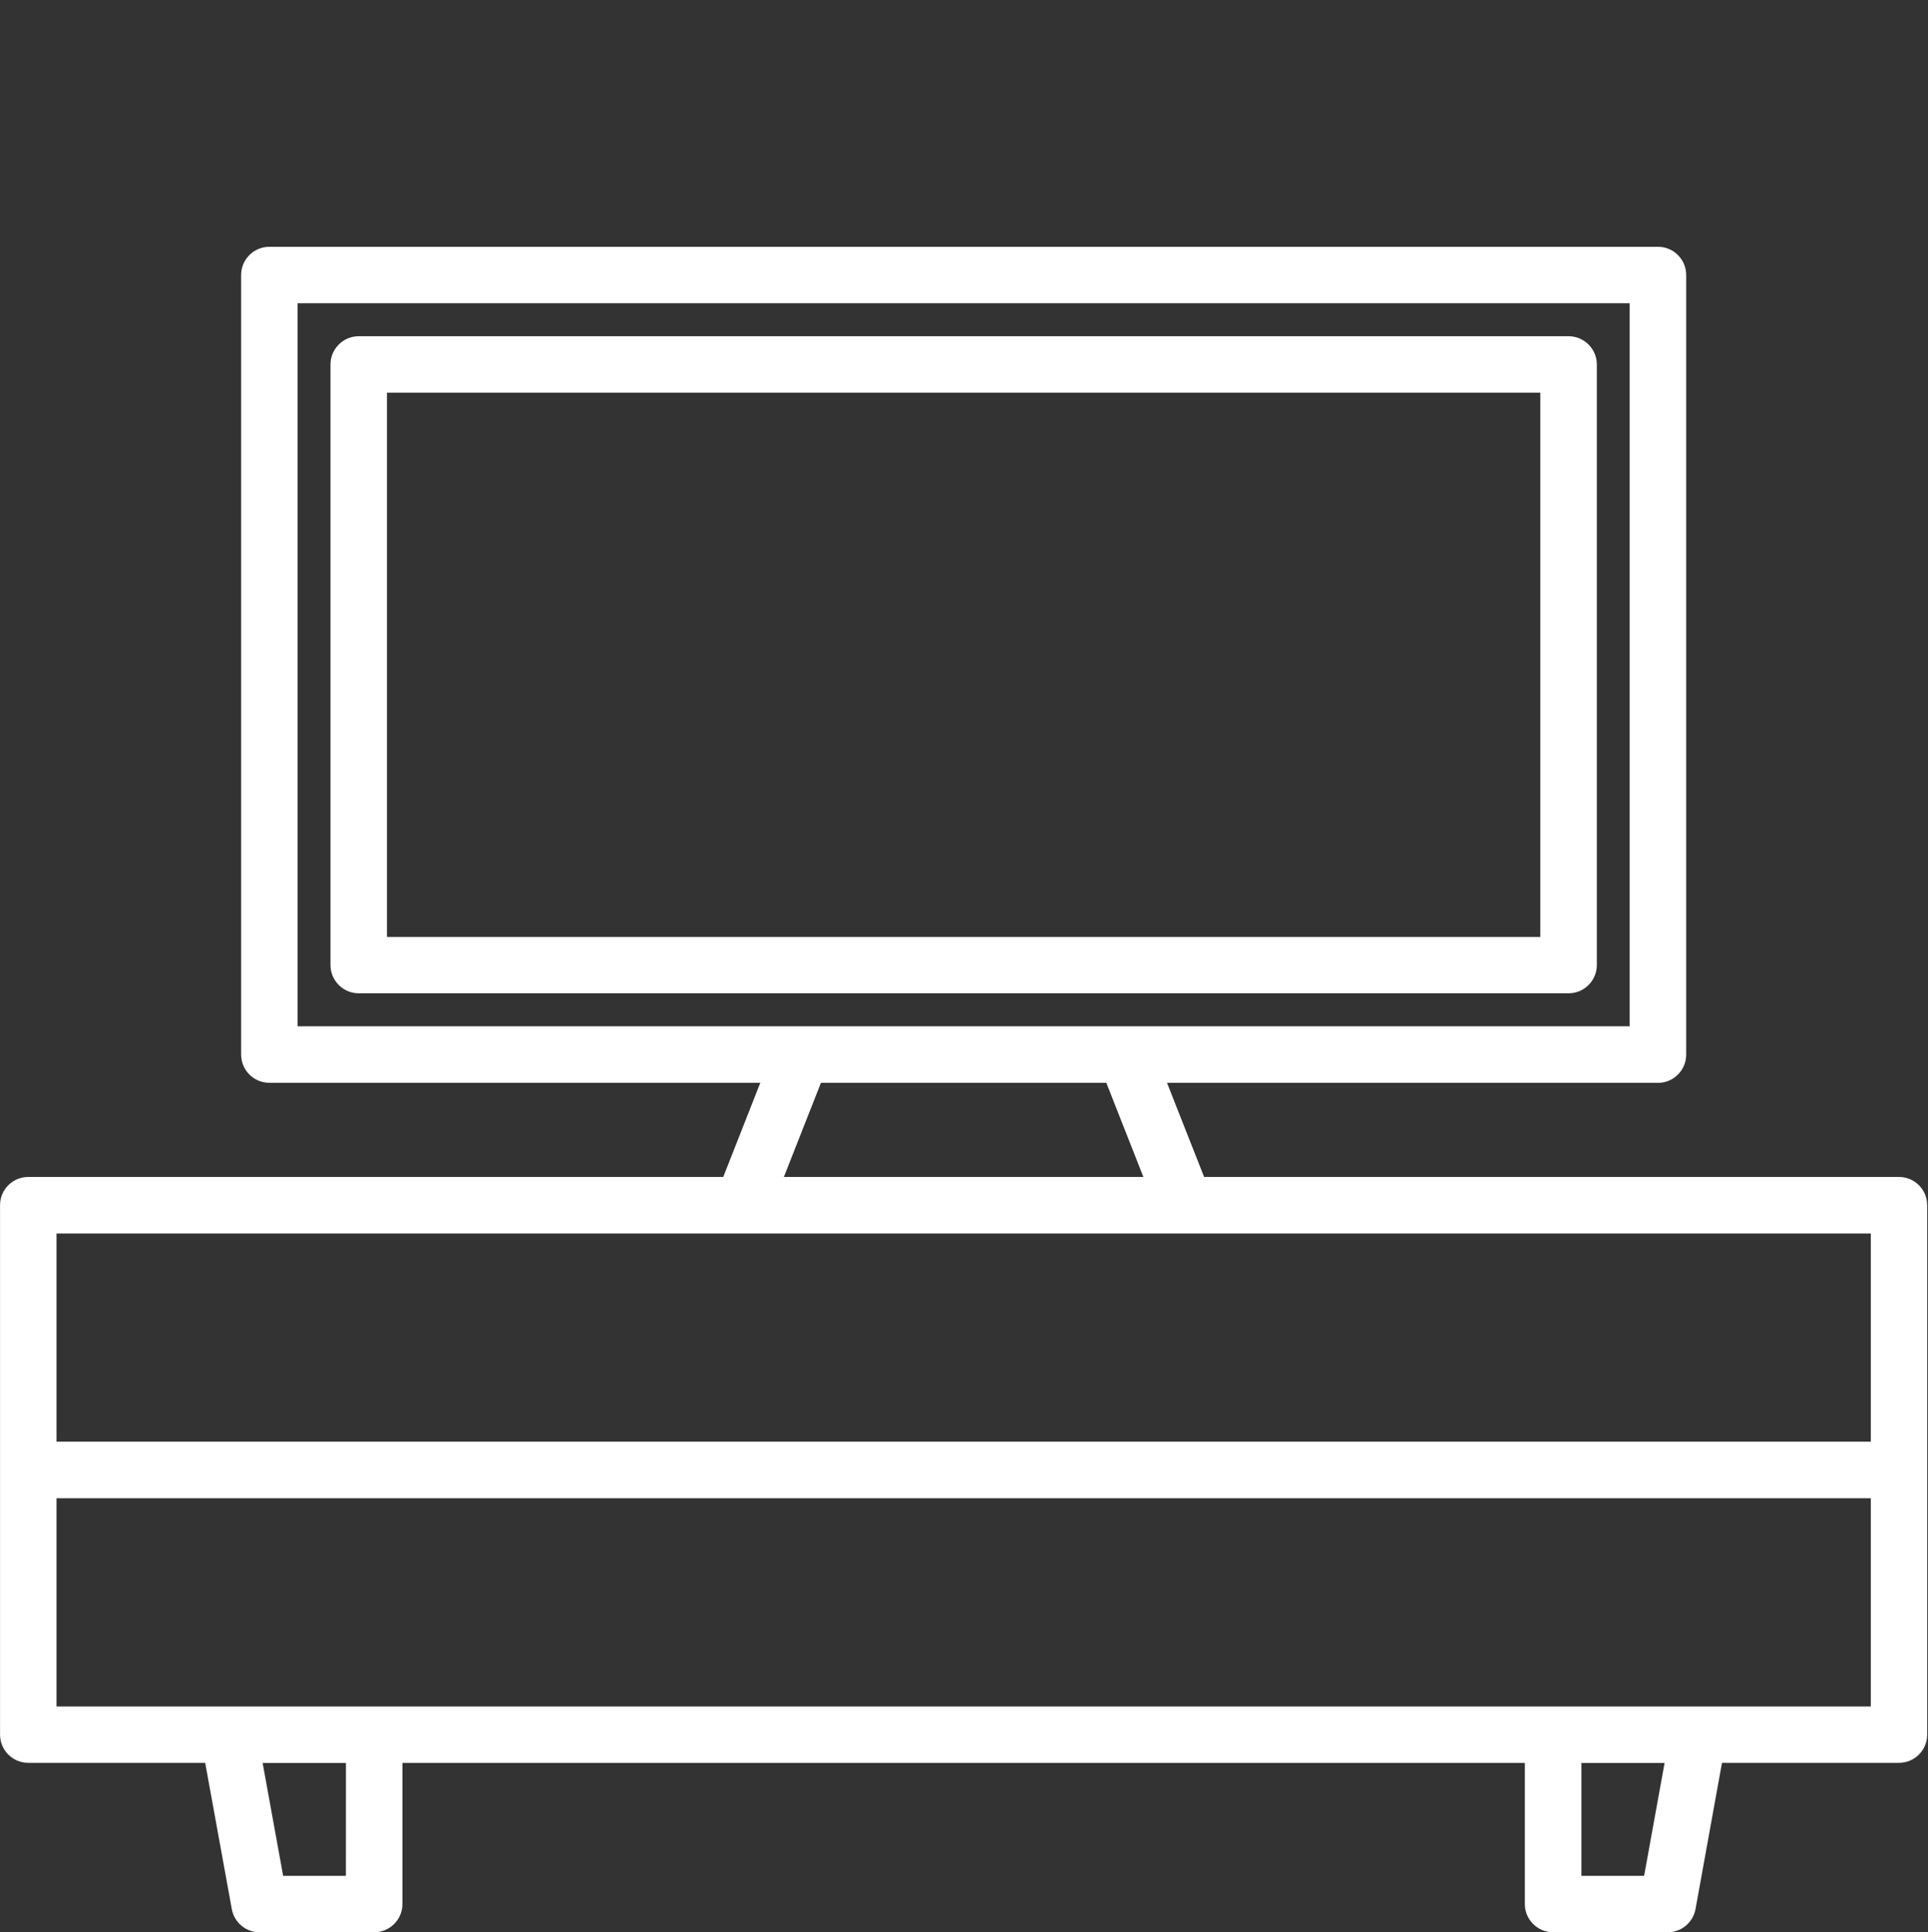
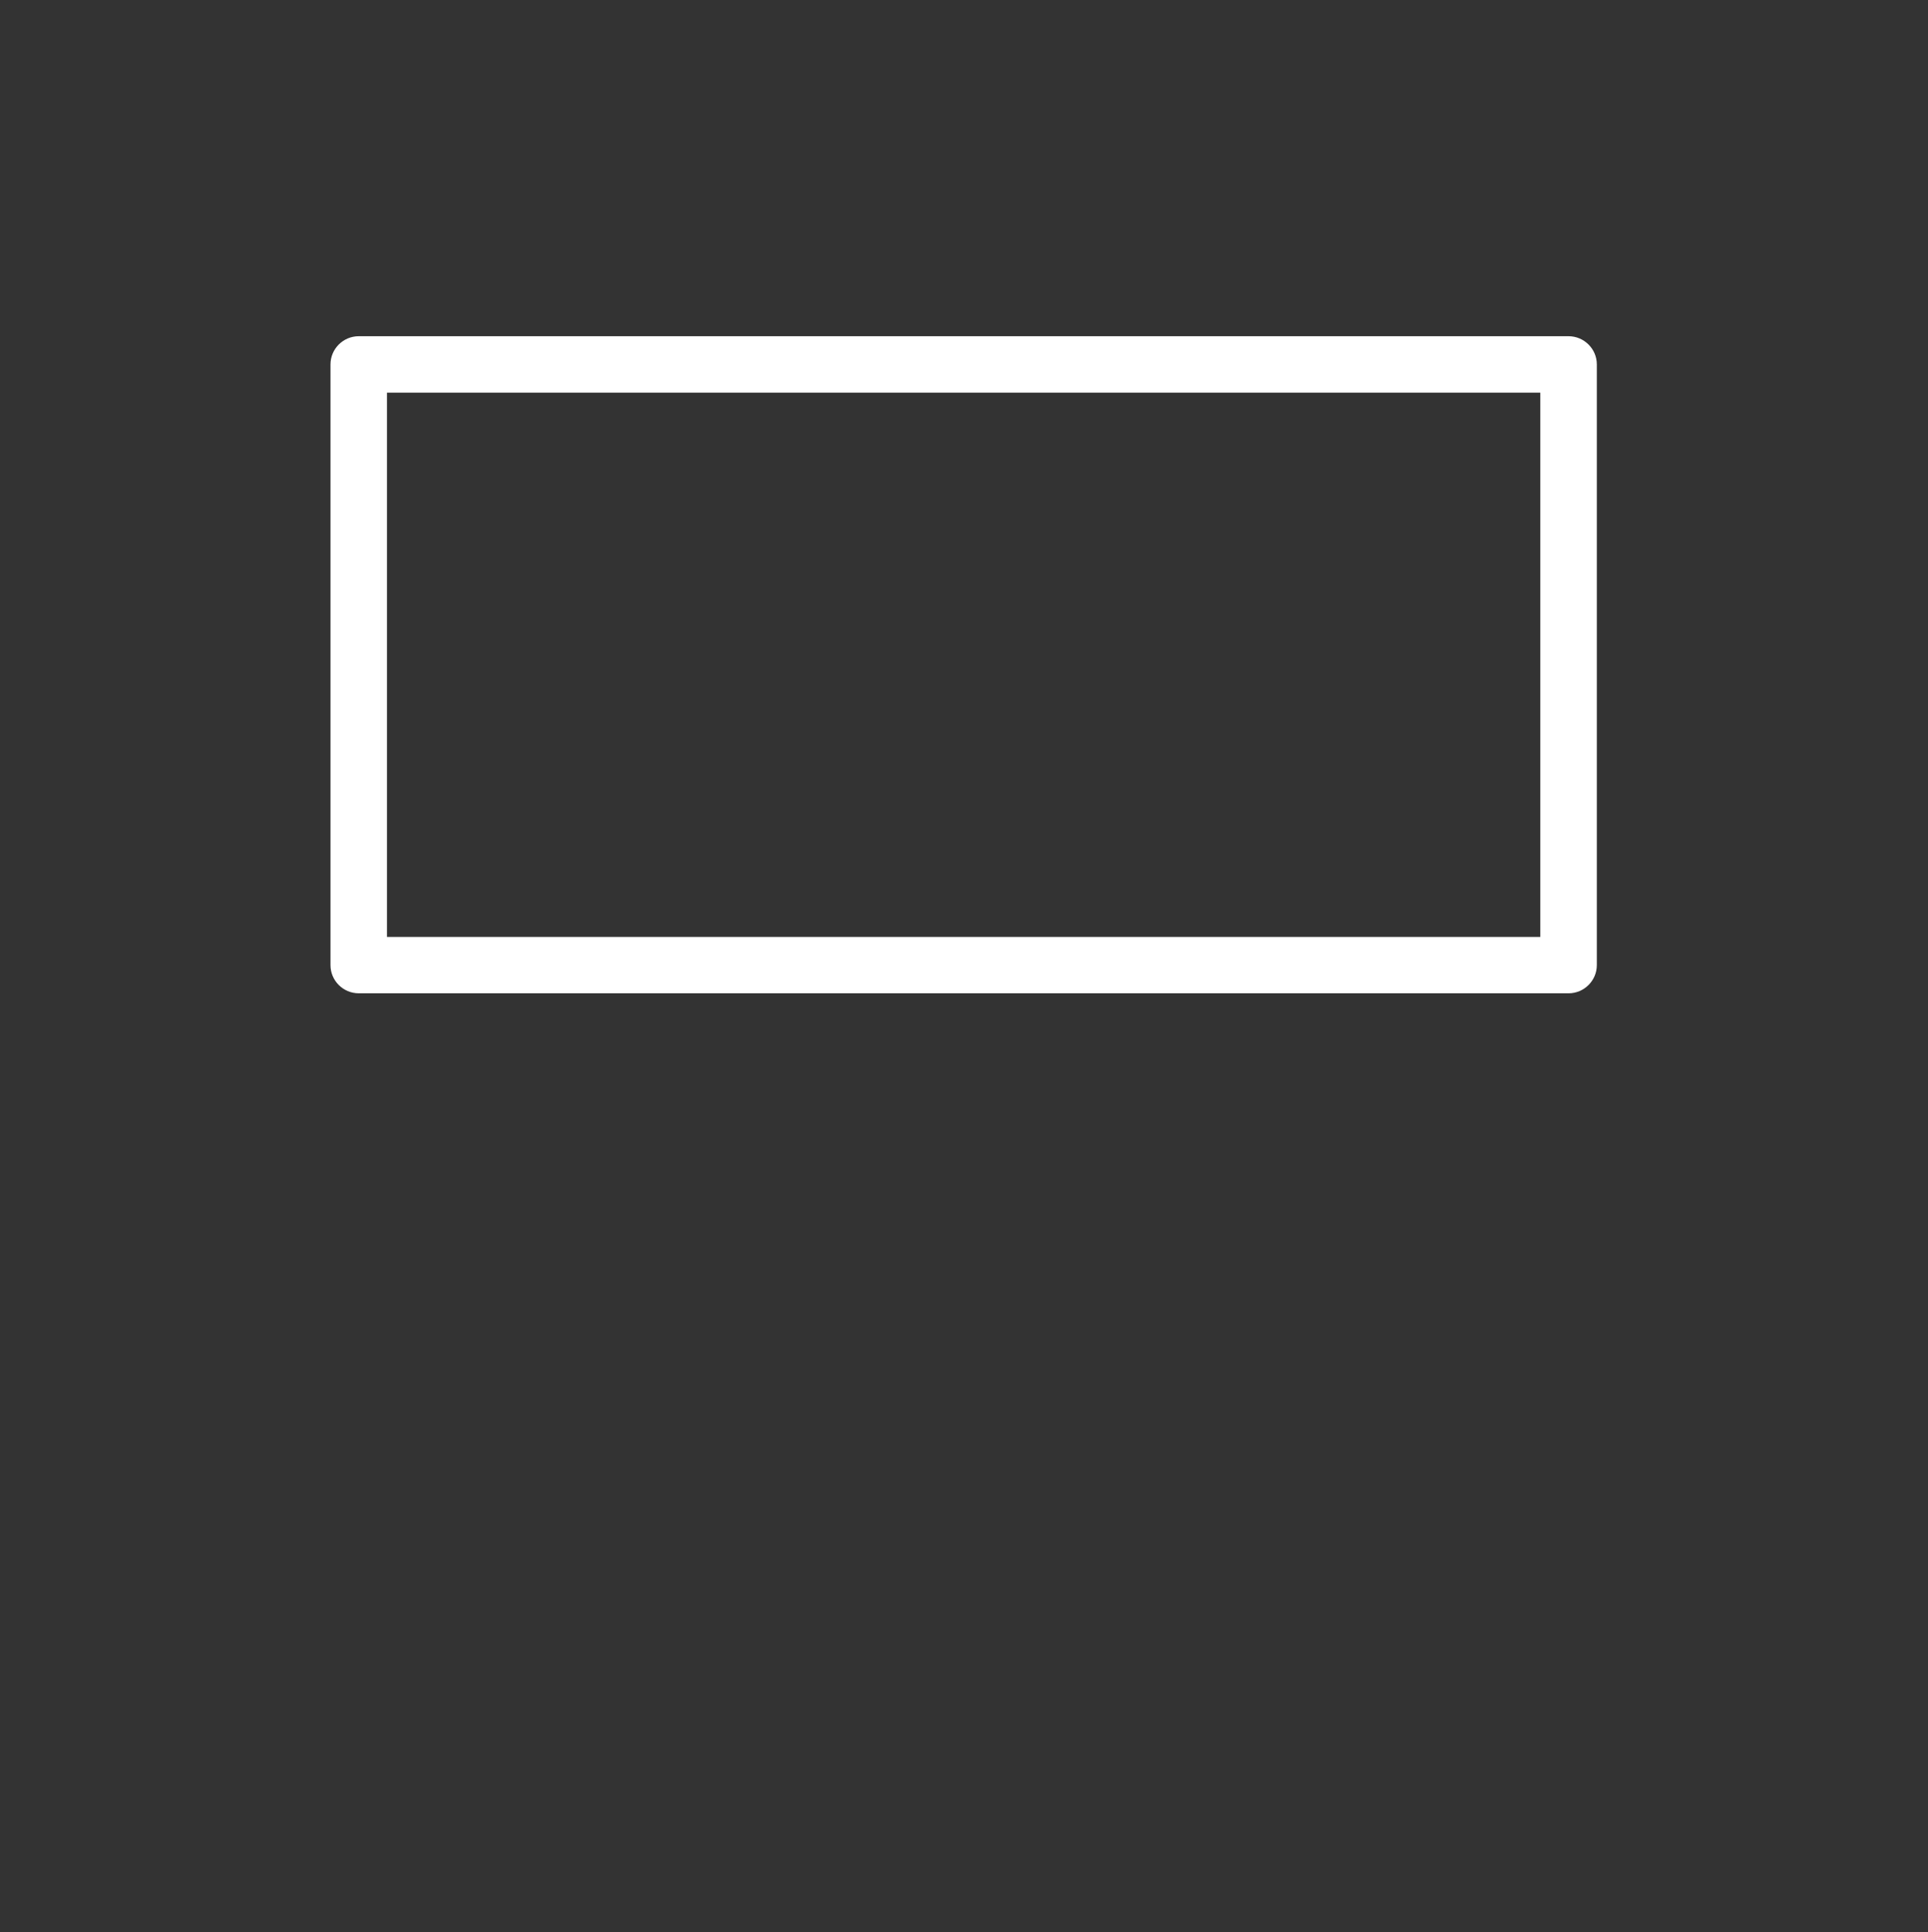
<svg xmlns="http://www.w3.org/2000/svg" version="1.1" id="Capa_1" x="0px" y="0px" width="39.914px" height="40px" viewBox="5.292 5.248 39.914 40" enable-background="new 5.292 5.248 39.914 40" xml:space="preserve">
  <rect x="5.292" y="5.248" width="39.914" height="40" fill="#333333" stroke="none" />
  <g>
-     <path fill="#FFFFFF" d="M44.606,29.612H30.22l-0.768-1.948h10.164c0.322,0,0.584-0.262,0.584-0.585V10.941   c0-0.323-0.262-0.584-0.584-0.584H10.868c-0.323,0-0.584,0.262-0.584,0.584v16.137c0,0.323,0.262,0.585,0.584,0.585h10.164   l-0.767,1.949H5.877c-0.322,0-0.584,0.26-0.584,0.584v10.96c0,0.324,0.263,0.584,0.584,0.584H9.54l0.551,3.028   c0.05,0.278,0.292,0.479,0.575,0.479h2.372c0.323,0,0.585-0.262,0.585-0.582v-2.924H36.86v2.924c0,0.32,0.262,0.582,0.586,0.582   h2.372c0.282,0,0.523-0.201,0.575-0.479l0.548-3.028h3.664c0.322,0,0.584-0.26,0.584-0.584v-10.96   C45.189,29.874,44.928,29.612,44.606,29.612L44.606,29.612z M11.452,26.493V11.526H39.03v14.967H11.452z M28.963,29.612H21.52   l0.767-1.948h5.909L28.963,29.612z M12.453,44.08h-1.299l-0.425-2.338h1.725L12.453,44.08L12.453,44.08z M39.329,44.08H38.03   v-2.338h1.723L39.329,44.08z M44.021,40.573H6.462v-4.31h37.56V40.573L44.021,40.573z M44.021,35.092H6.462v-4.31h37.56V35.092   L44.021,35.092z" />
    <path fill="#FFFFFF" d="M37.764,12.208H12.719c-0.322,0-0.585,0.262-0.585,0.584v12.435c0,0.322,0.263,0.583,0.585,0.583h25.047   c0.32,0,0.584-0.262,0.584-0.583V12.792C38.35,12.47,38.086,12.208,37.764,12.208L37.764,12.208z M37.18,24.643H13.303V13.377   H37.18V24.643z" />
  </g>
</svg>